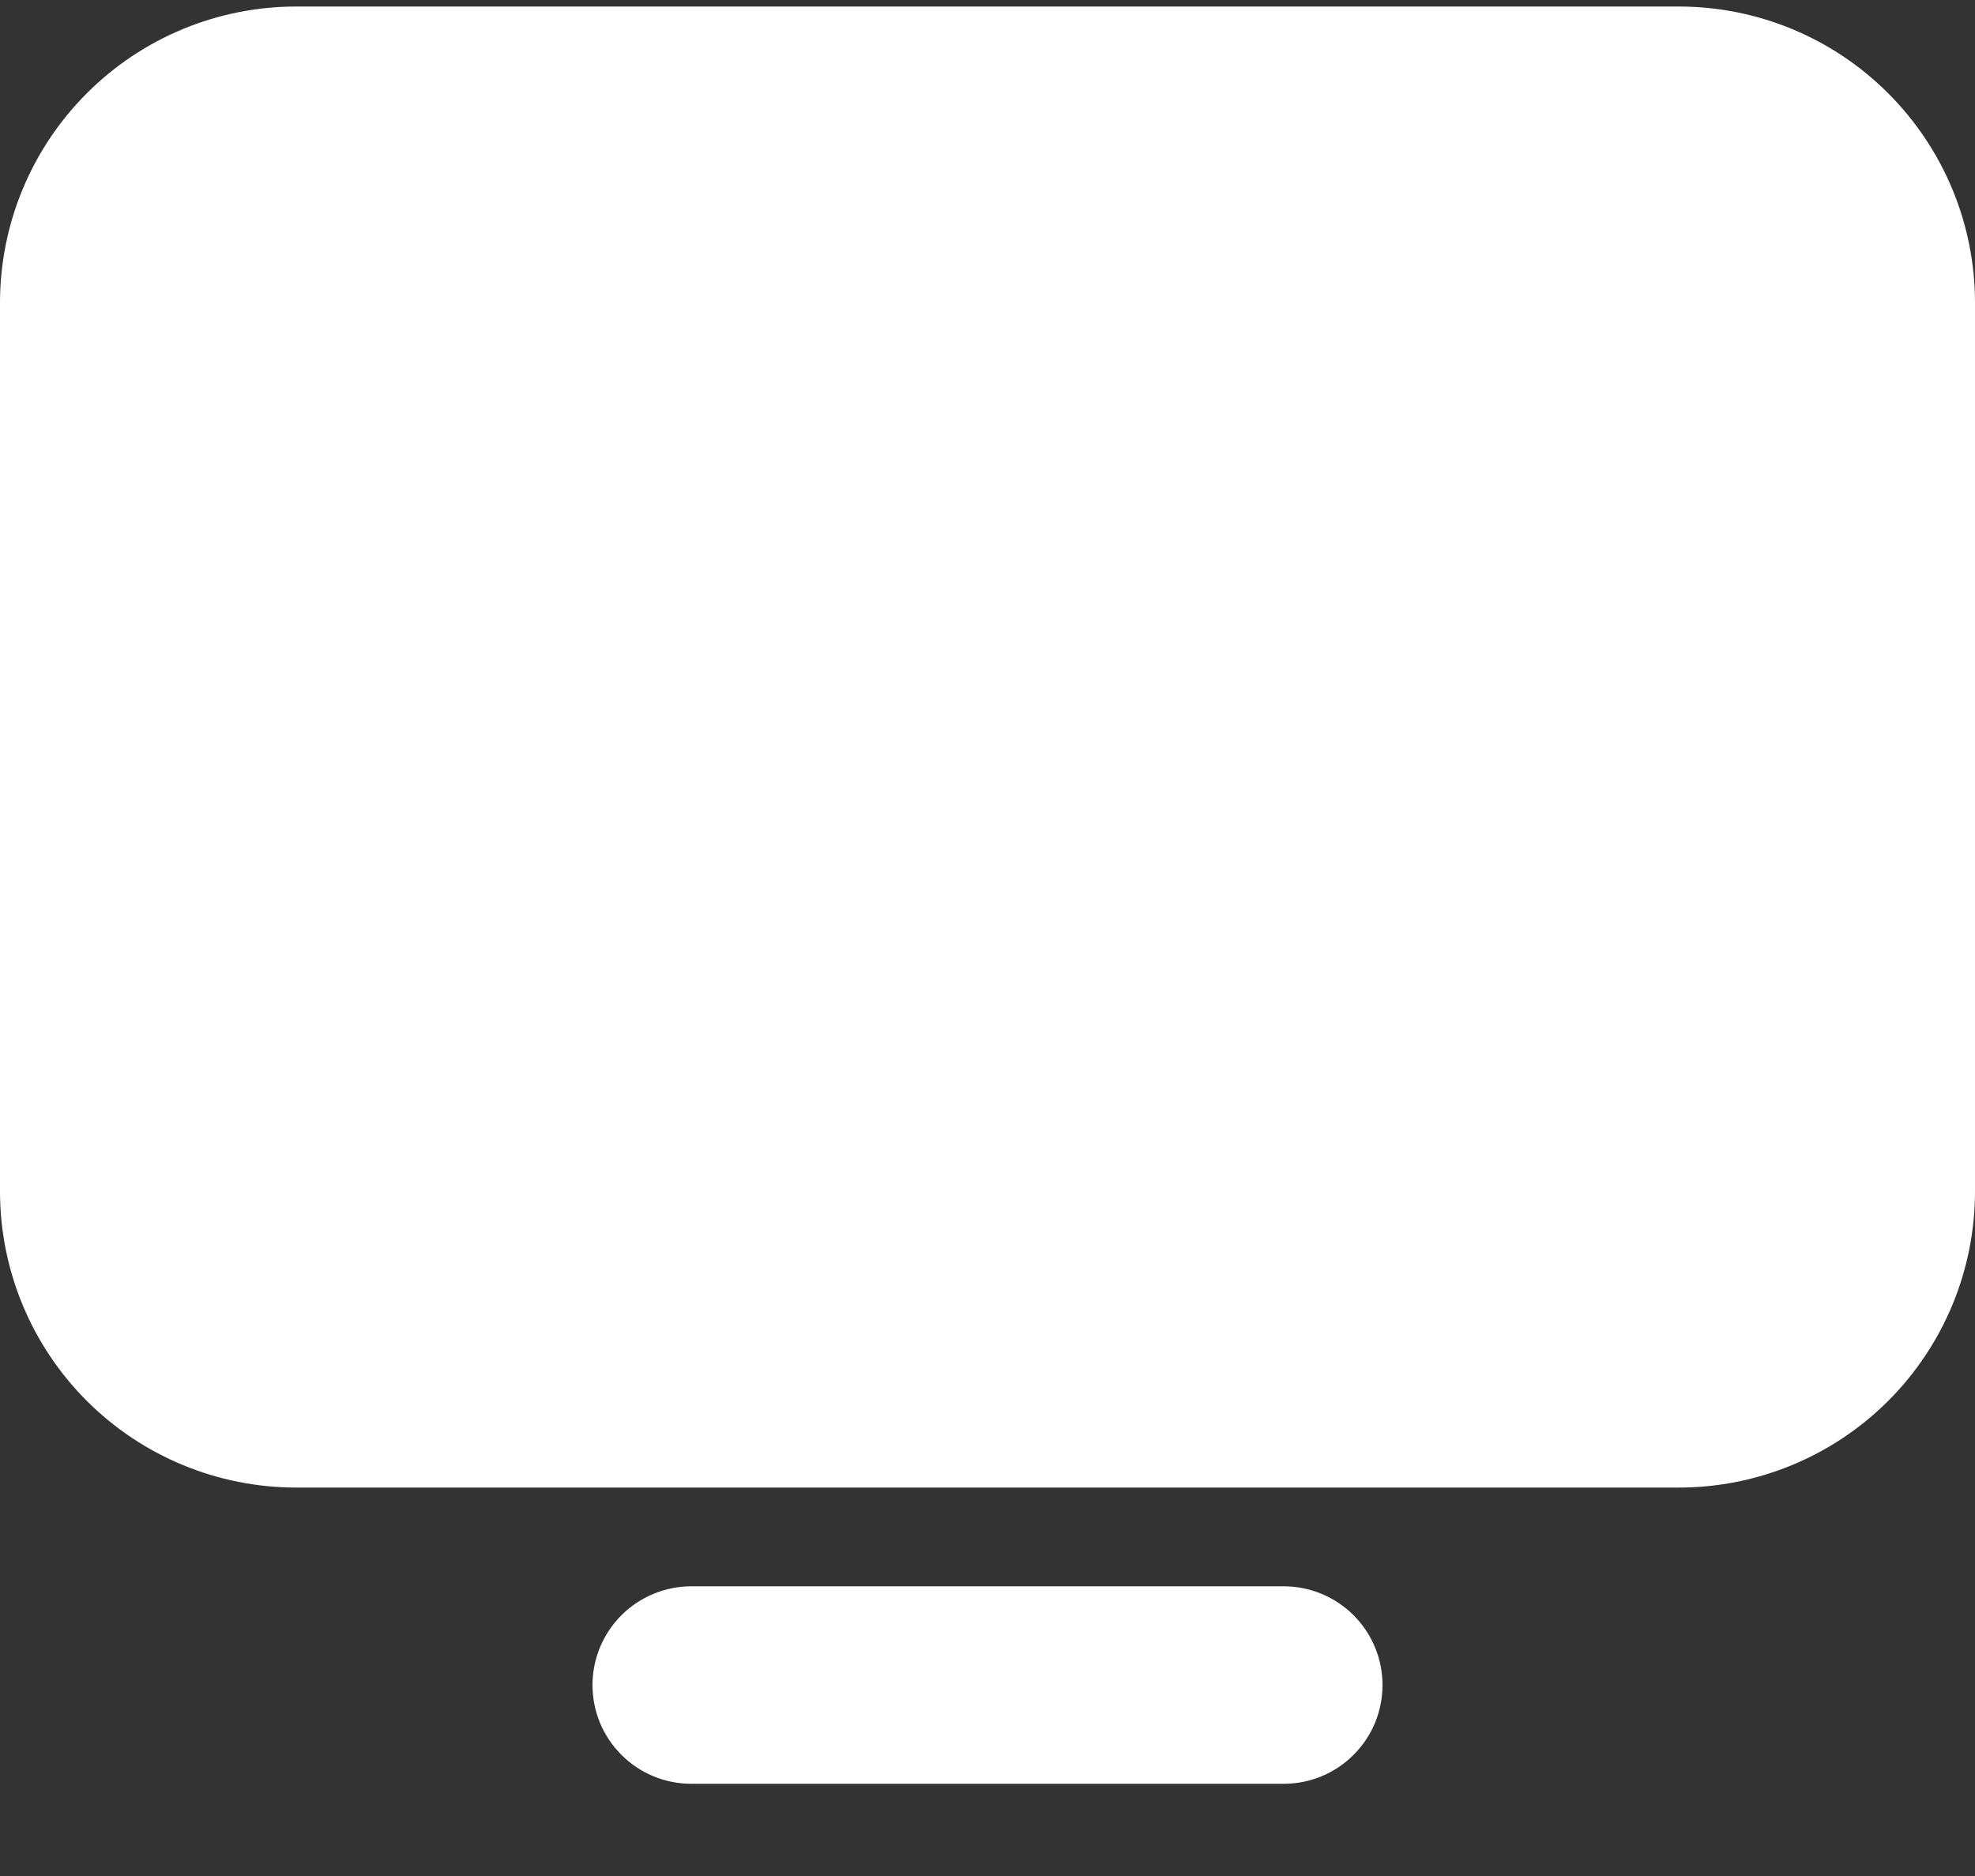
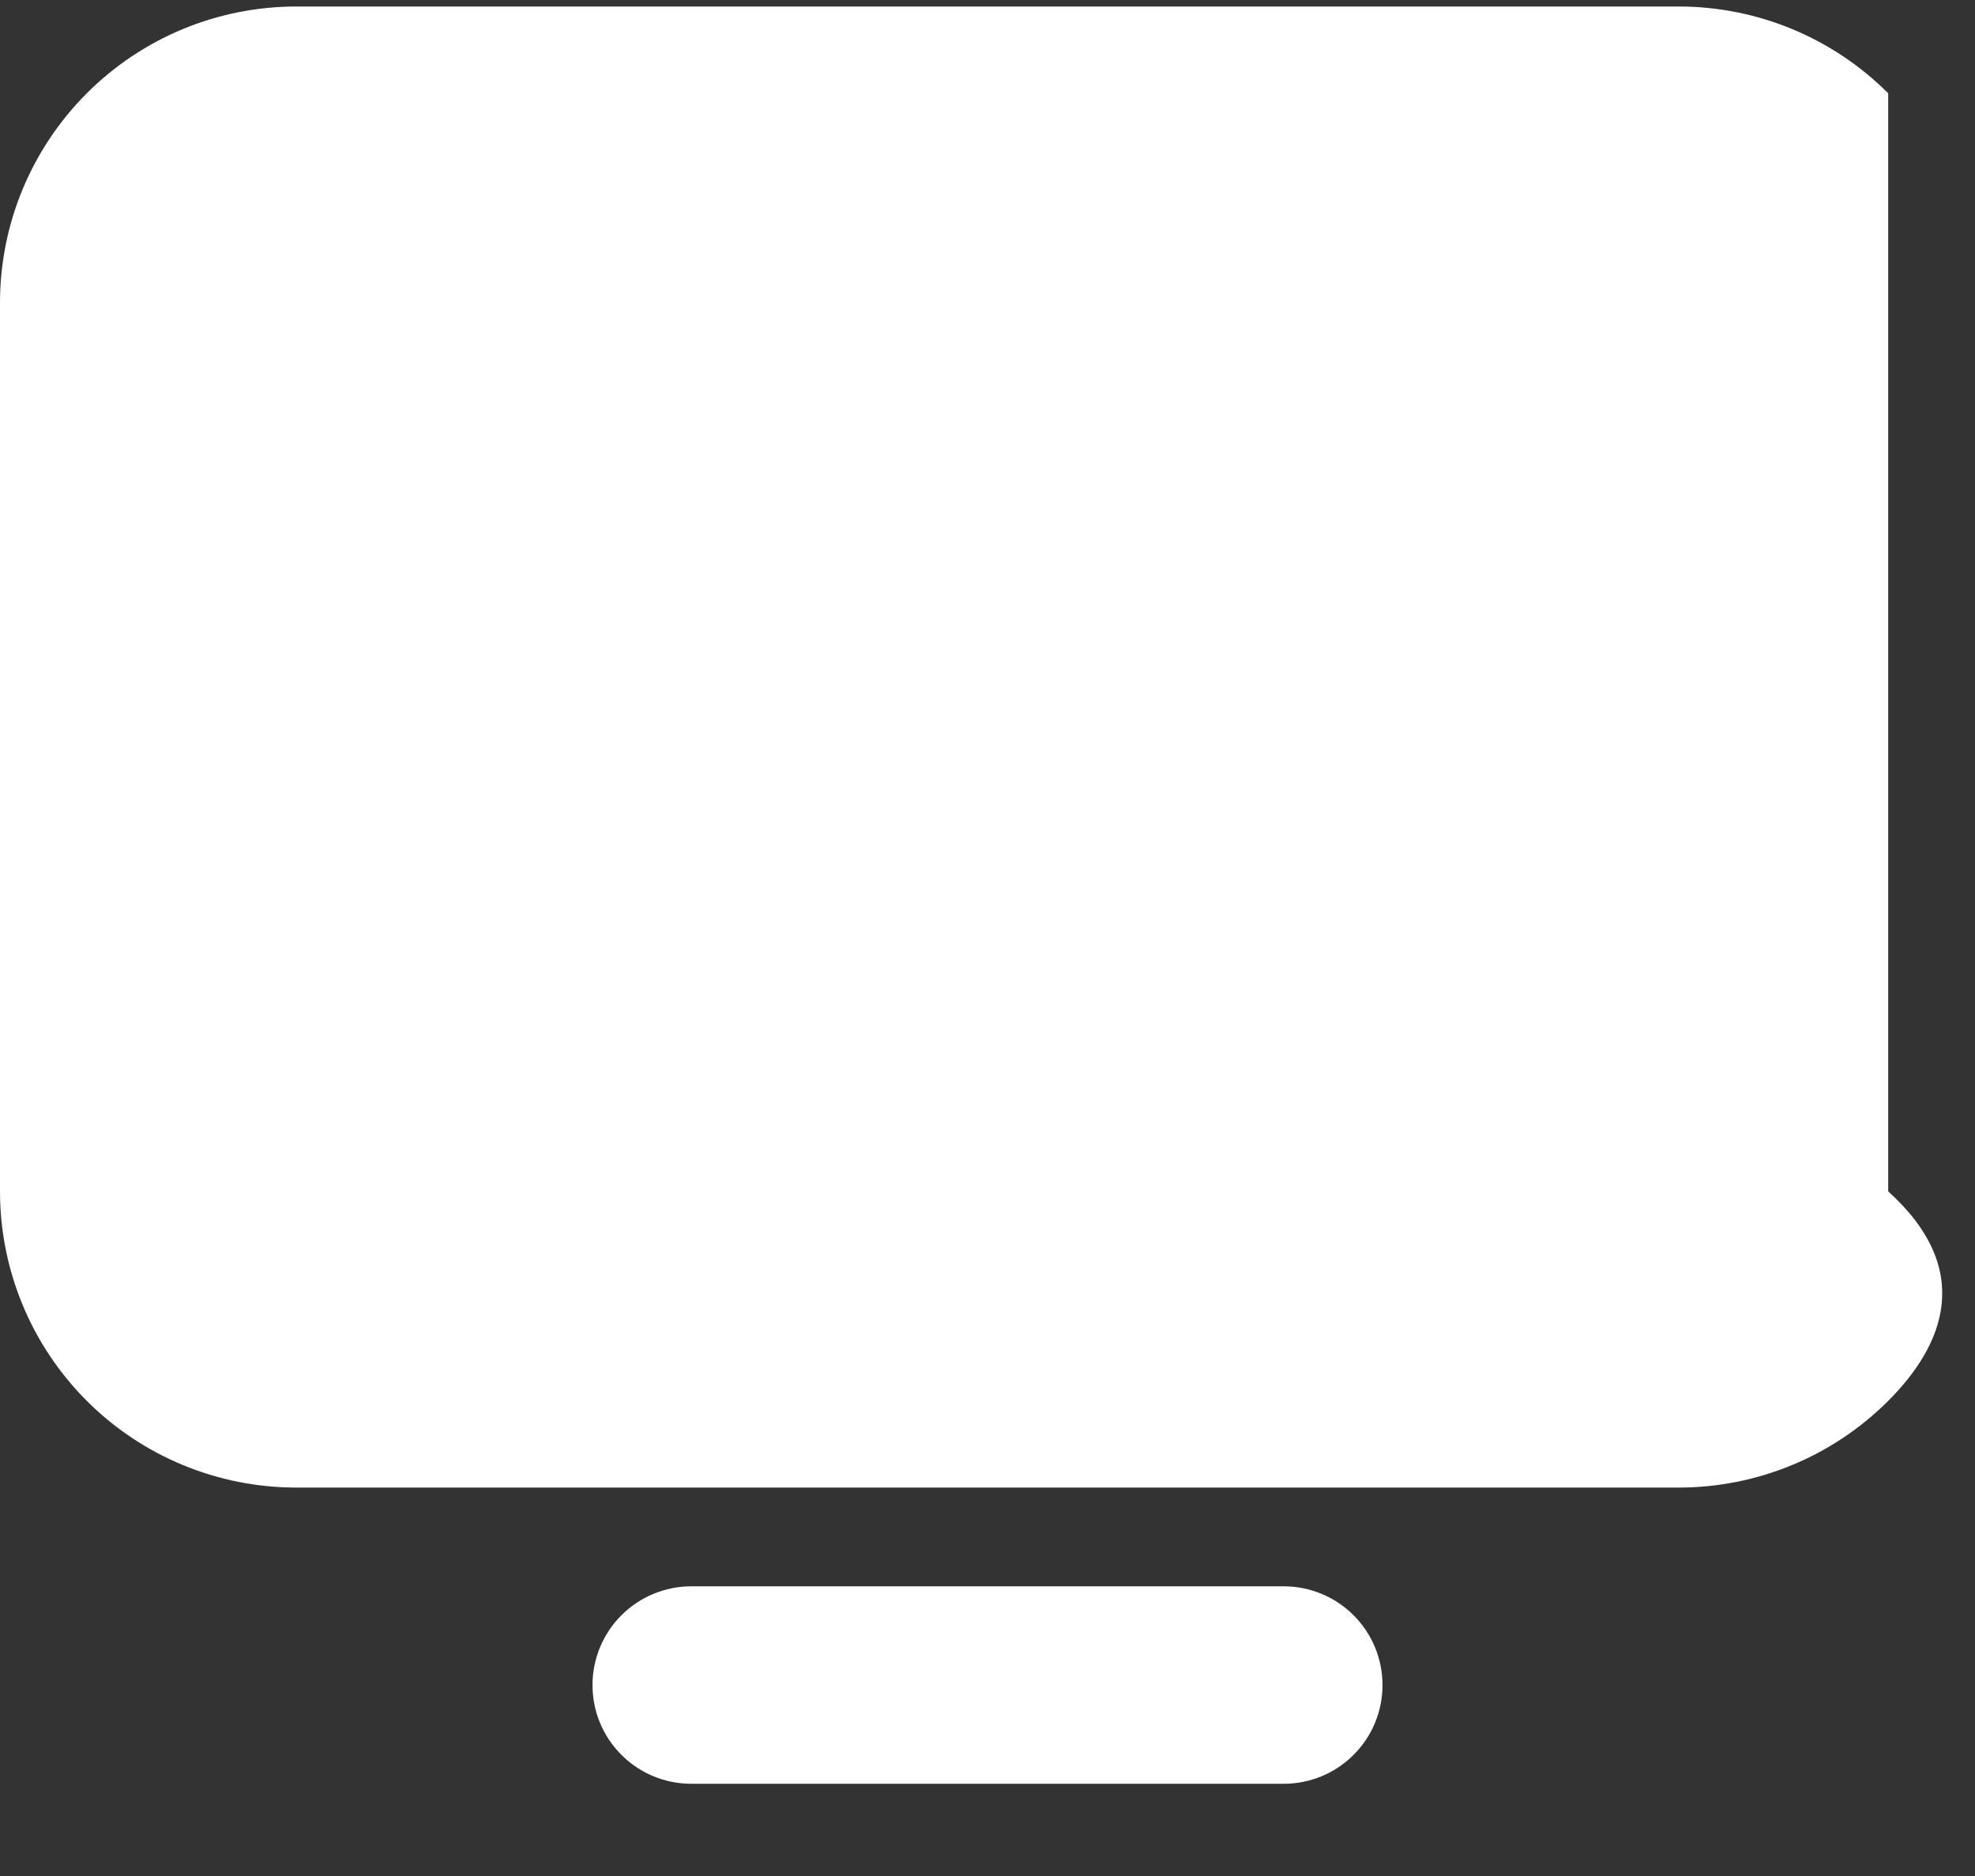
<svg xmlns="http://www.w3.org/2000/svg" width="20" height="19" viewBox="0 0 20 19" fill="none">
  <rect x="0" y="0" width="20" height="19" fill="#333333" stroke="none" />
-   <path d="M3 0.066H17C17.796 0.066 18.559 0.382 19.121 0.945C19.684 1.508 20 2.271 20 3.066V12.066C20 12.862 19.684 13.625 19.121 14.188C18.559 14.75 17.796 15.066 17 15.066H3C2.204 15.066 1.441 14.75 0.879 14.188C0.316 13.625 0 12.862 0 12.066L0 3.066C0 2.271 0.316 1.508 0.879 0.945C1.441 0.382 2.204 0.066 3 0.066ZM7 16.066H13C13.265 16.066 13.52 16.172 13.707 16.359C13.895 16.547 14 16.801 14 17.066C14 17.332 13.895 17.586 13.707 17.773C13.52 17.961 13.265 18.066 13 18.066H7C6.735 18.066 6.48 17.961 6.293 17.773C6.105 17.586 6 17.332 6 17.066C6 16.801 6.105 16.547 6.293 16.359C6.48 16.172 6.735 16.066 7 16.066Z" fill="white" />
+   <path d="M3 0.066H17C17.796 0.066 18.559 0.382 19.121 0.945V12.066C20 12.862 19.684 13.625 19.121 14.188C18.559 14.75 17.796 15.066 17 15.066H3C2.204 15.066 1.441 14.75 0.879 14.188C0.316 13.625 0 12.862 0 12.066L0 3.066C0 2.271 0.316 1.508 0.879 0.945C1.441 0.382 2.204 0.066 3 0.066ZM7 16.066H13C13.265 16.066 13.52 16.172 13.707 16.359C13.895 16.547 14 16.801 14 17.066C14 17.332 13.895 17.586 13.707 17.773C13.52 17.961 13.265 18.066 13 18.066H7C6.735 18.066 6.48 17.961 6.293 17.773C6.105 17.586 6 17.332 6 17.066C6 16.801 6.105 16.547 6.293 16.359C6.48 16.172 6.735 16.066 7 16.066Z" fill="white" />
</svg>